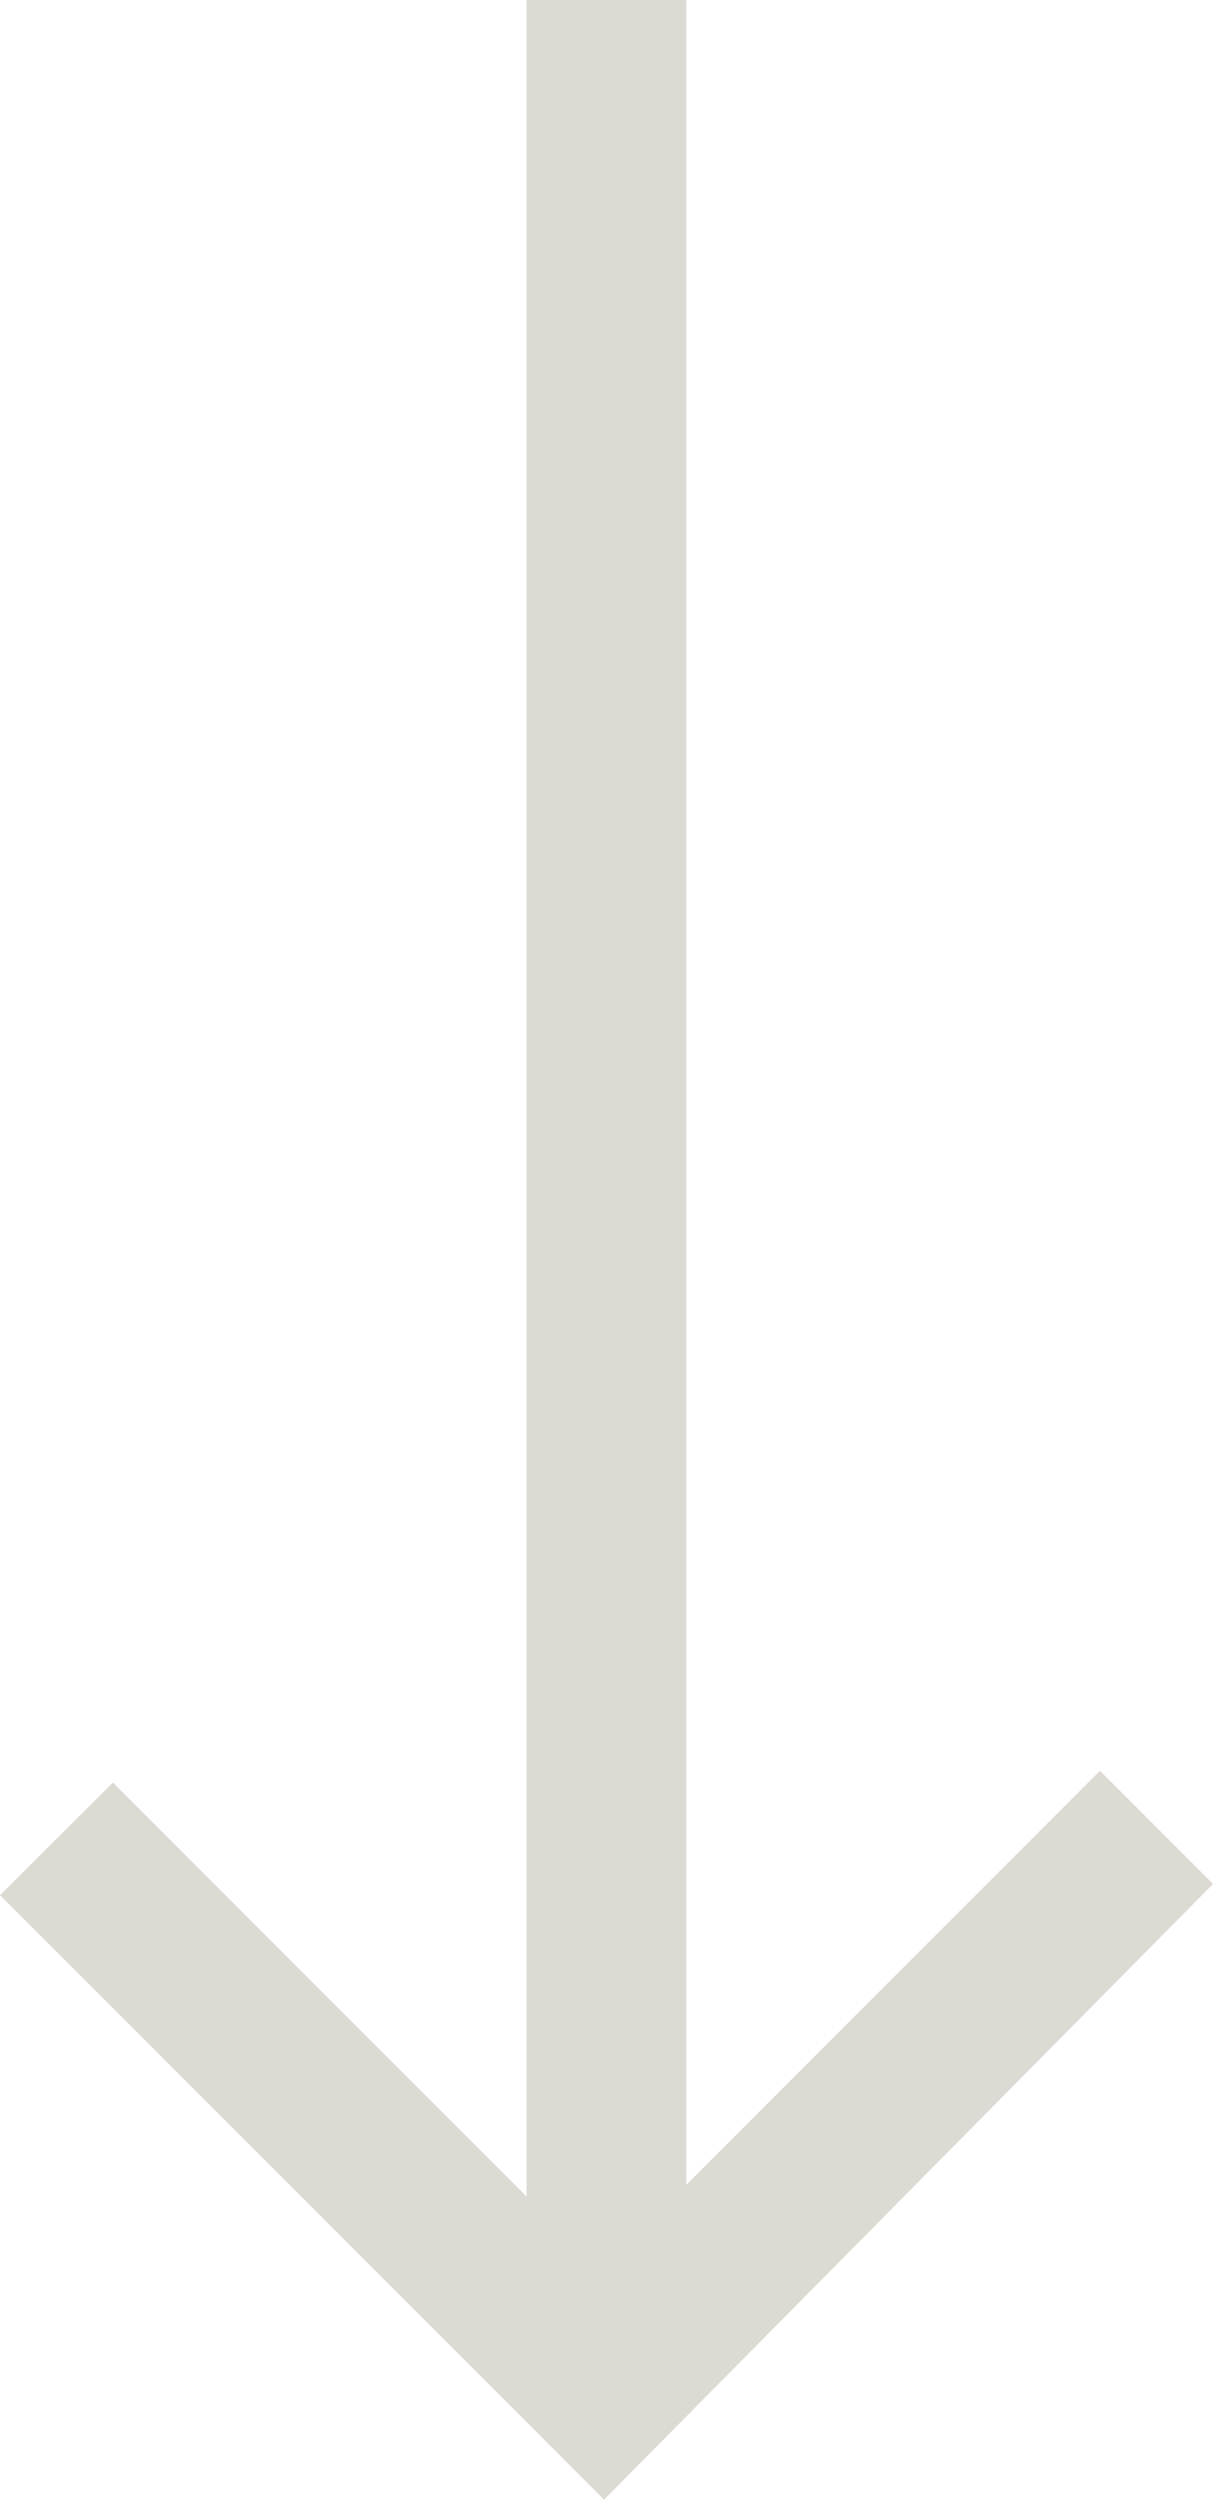
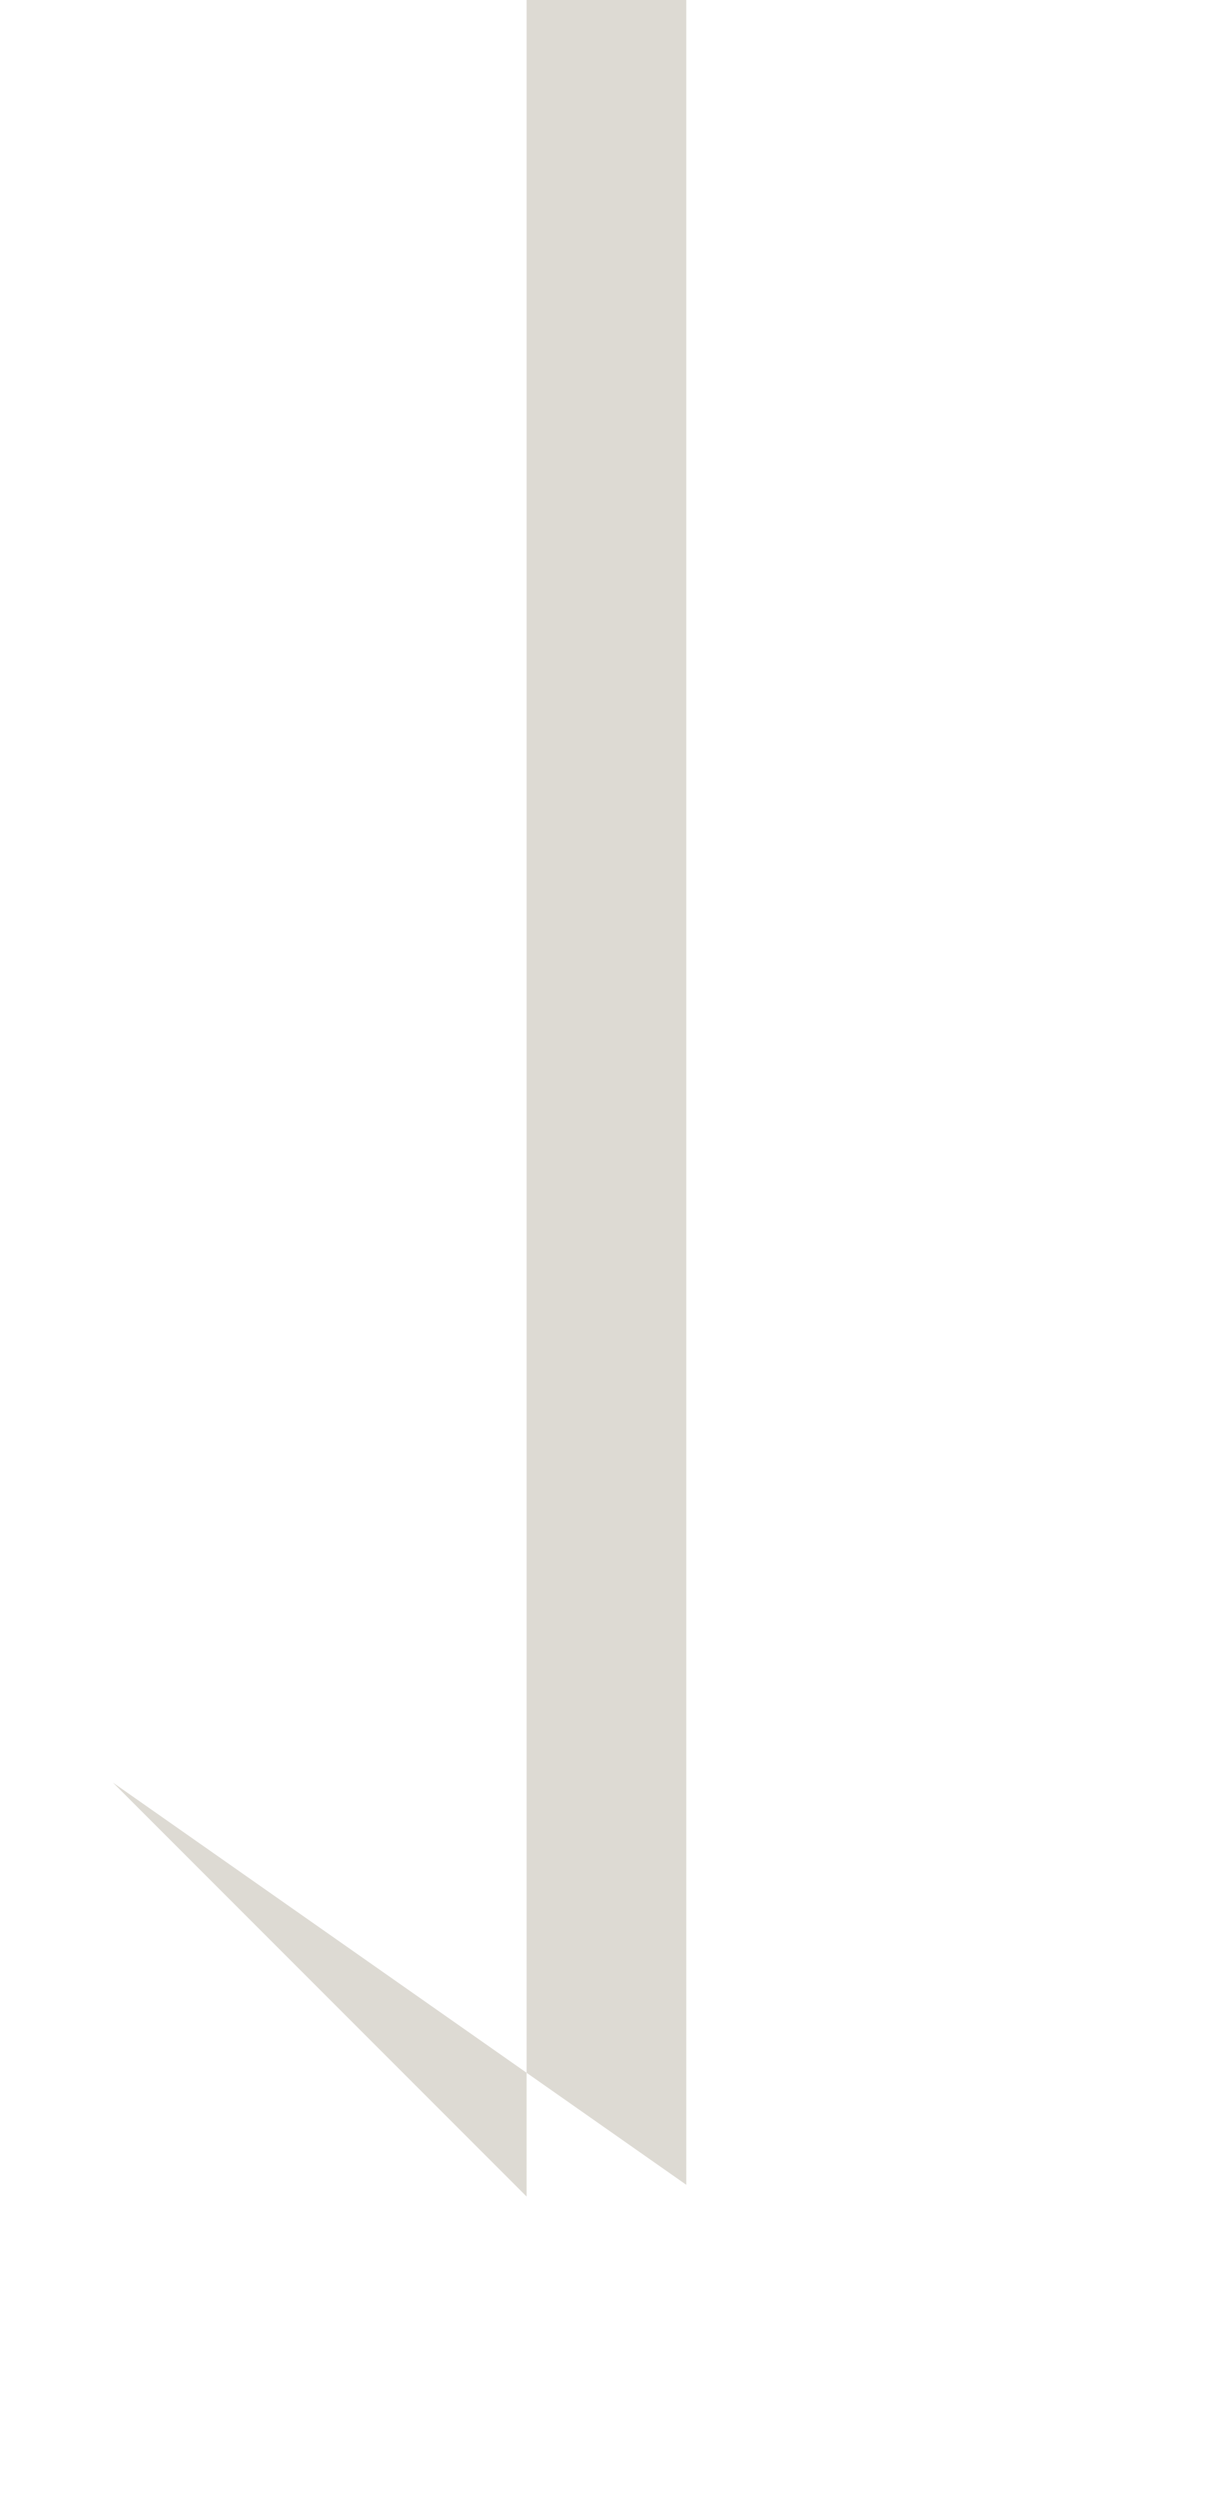
<svg xmlns="http://www.w3.org/2000/svg" width="20.068" height="41.332" viewBox="0 0 20.068 41.332">
-   <path d="M3814.75,3917.564l6.844-6.844h-36.315v-2.642H3821.4l-6.845-6.844,1.871-1.871,10.179,10.075-9.993,9.993Z" transform="translate(3919.432 -3785.279) rotate(90)" fill="#dddad3" fill-rule="evenodd" />
+   <path d="M3814.75,3917.564l6.844-6.844h-36.315v-2.642H3821.4Z" transform="translate(3919.432 -3785.279) rotate(90)" fill="#dddad3" fill-rule="evenodd" />
</svg>